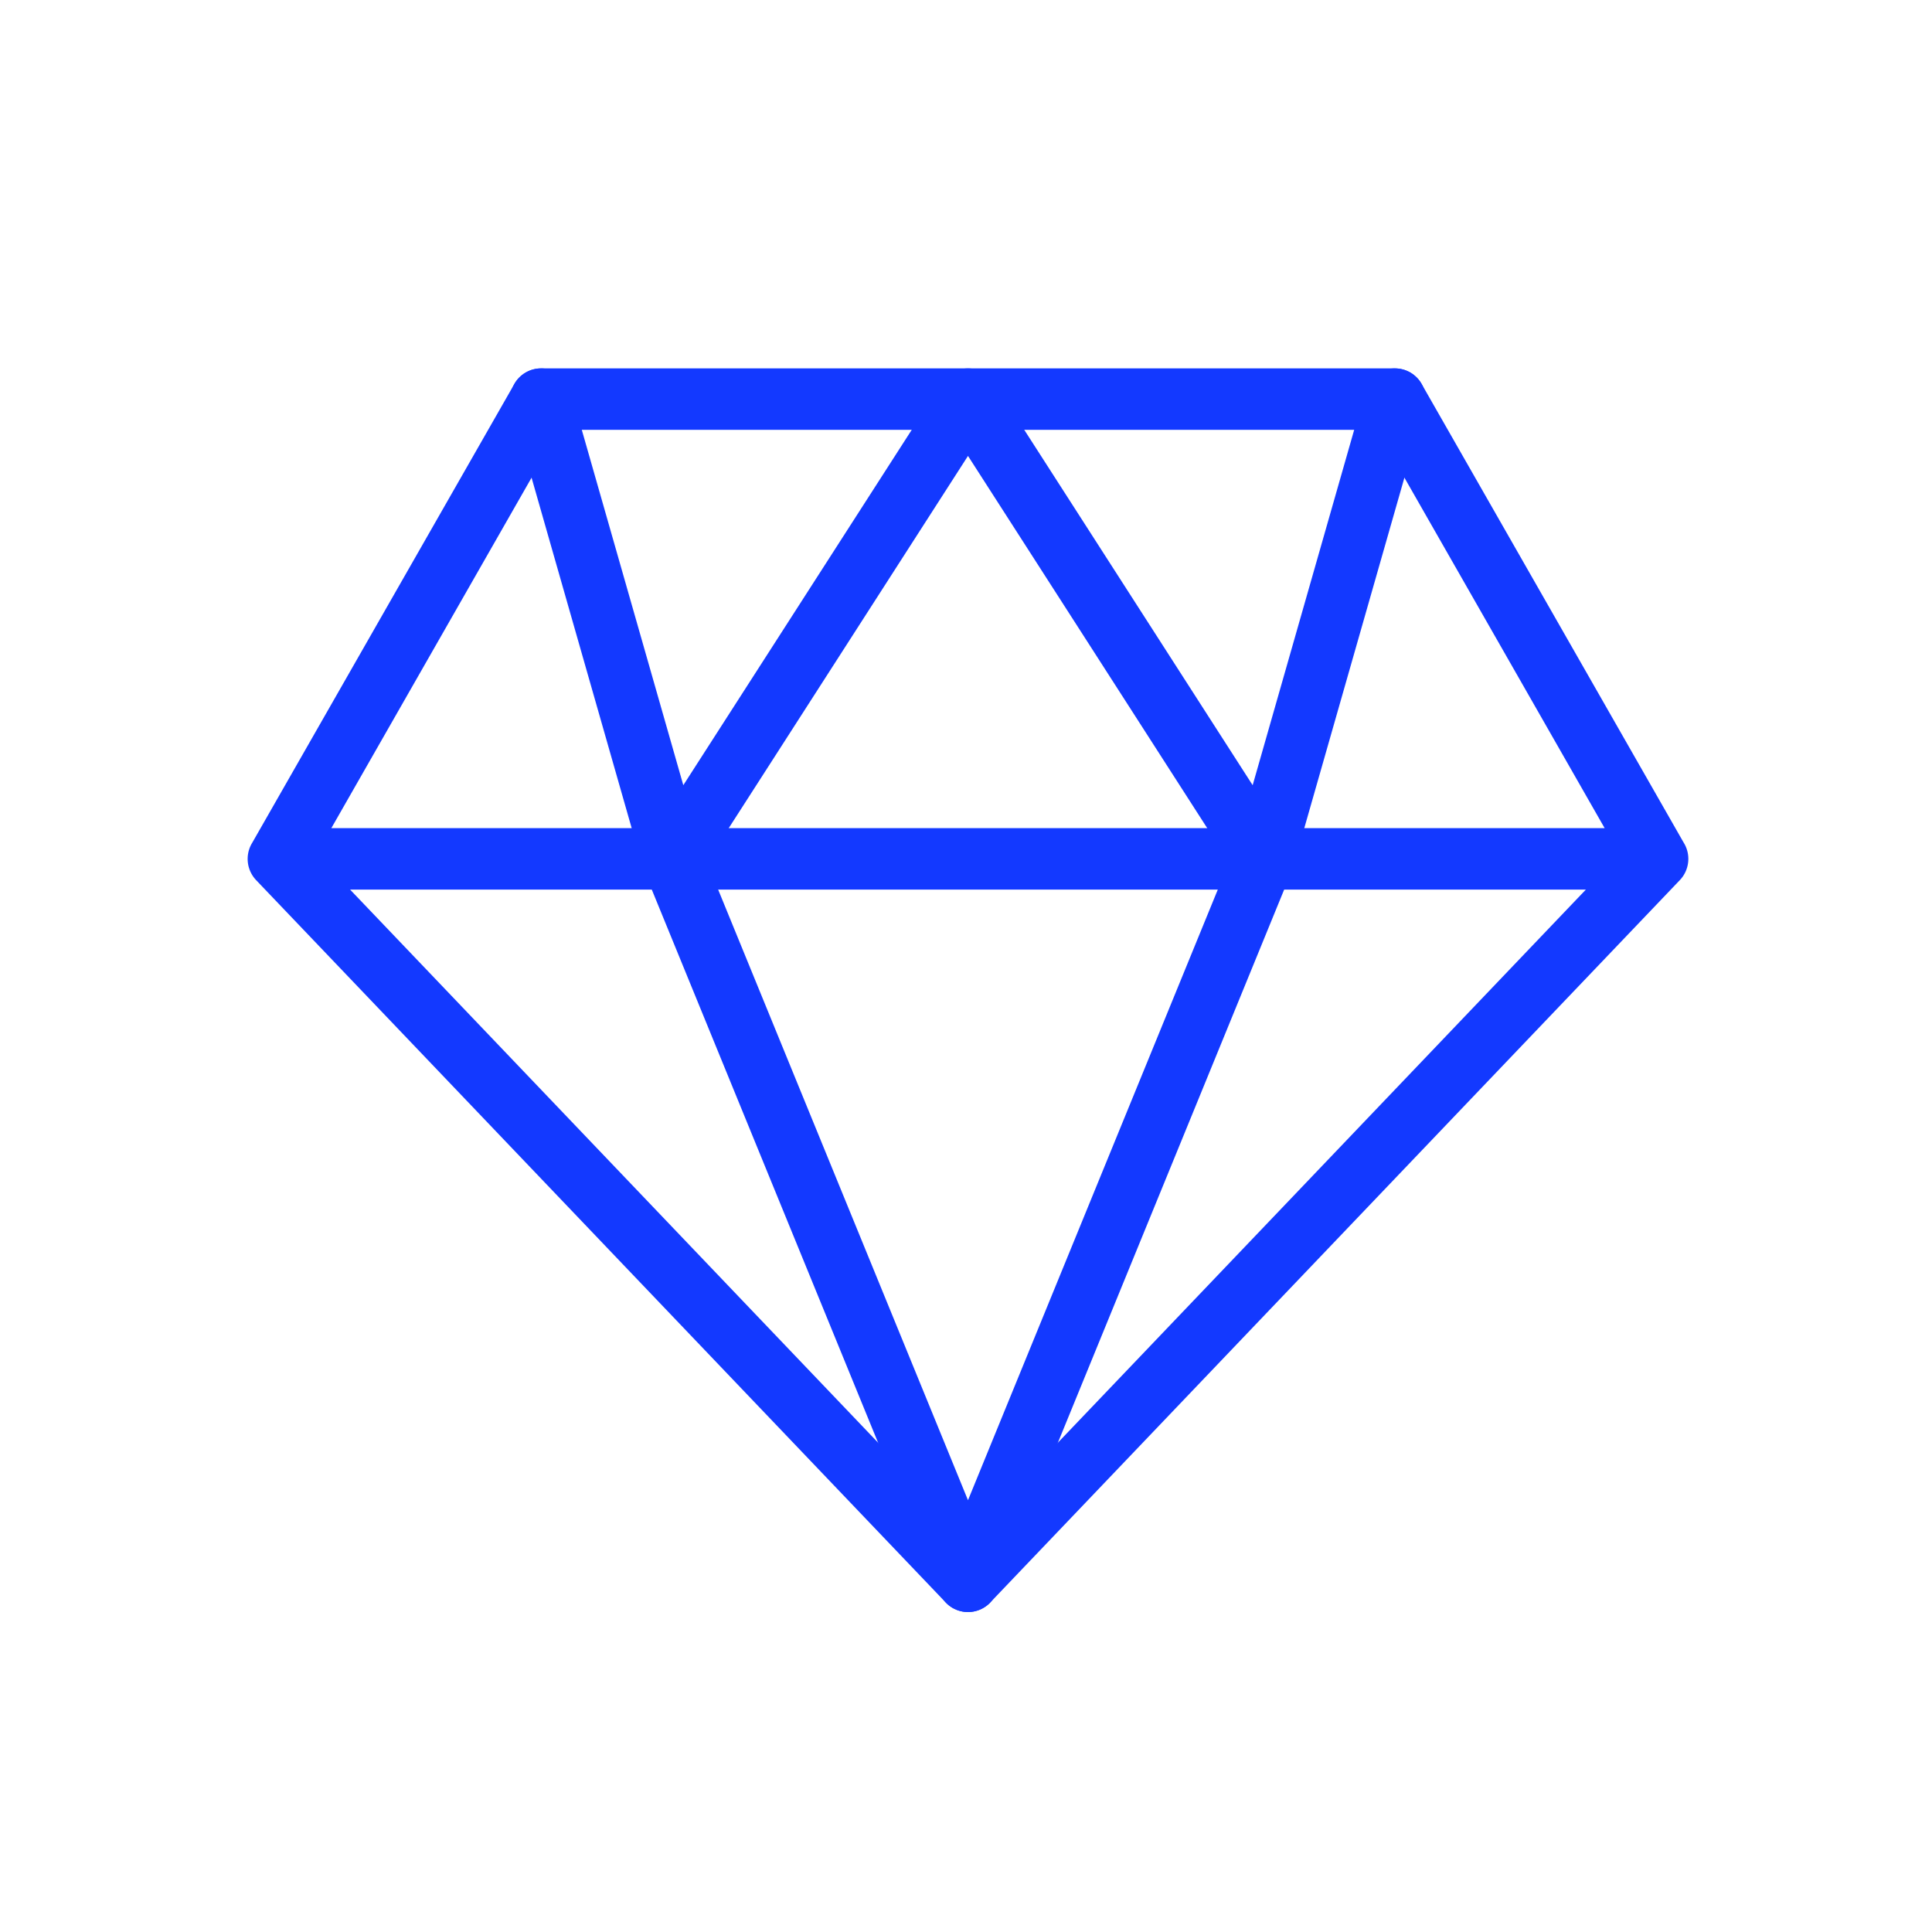
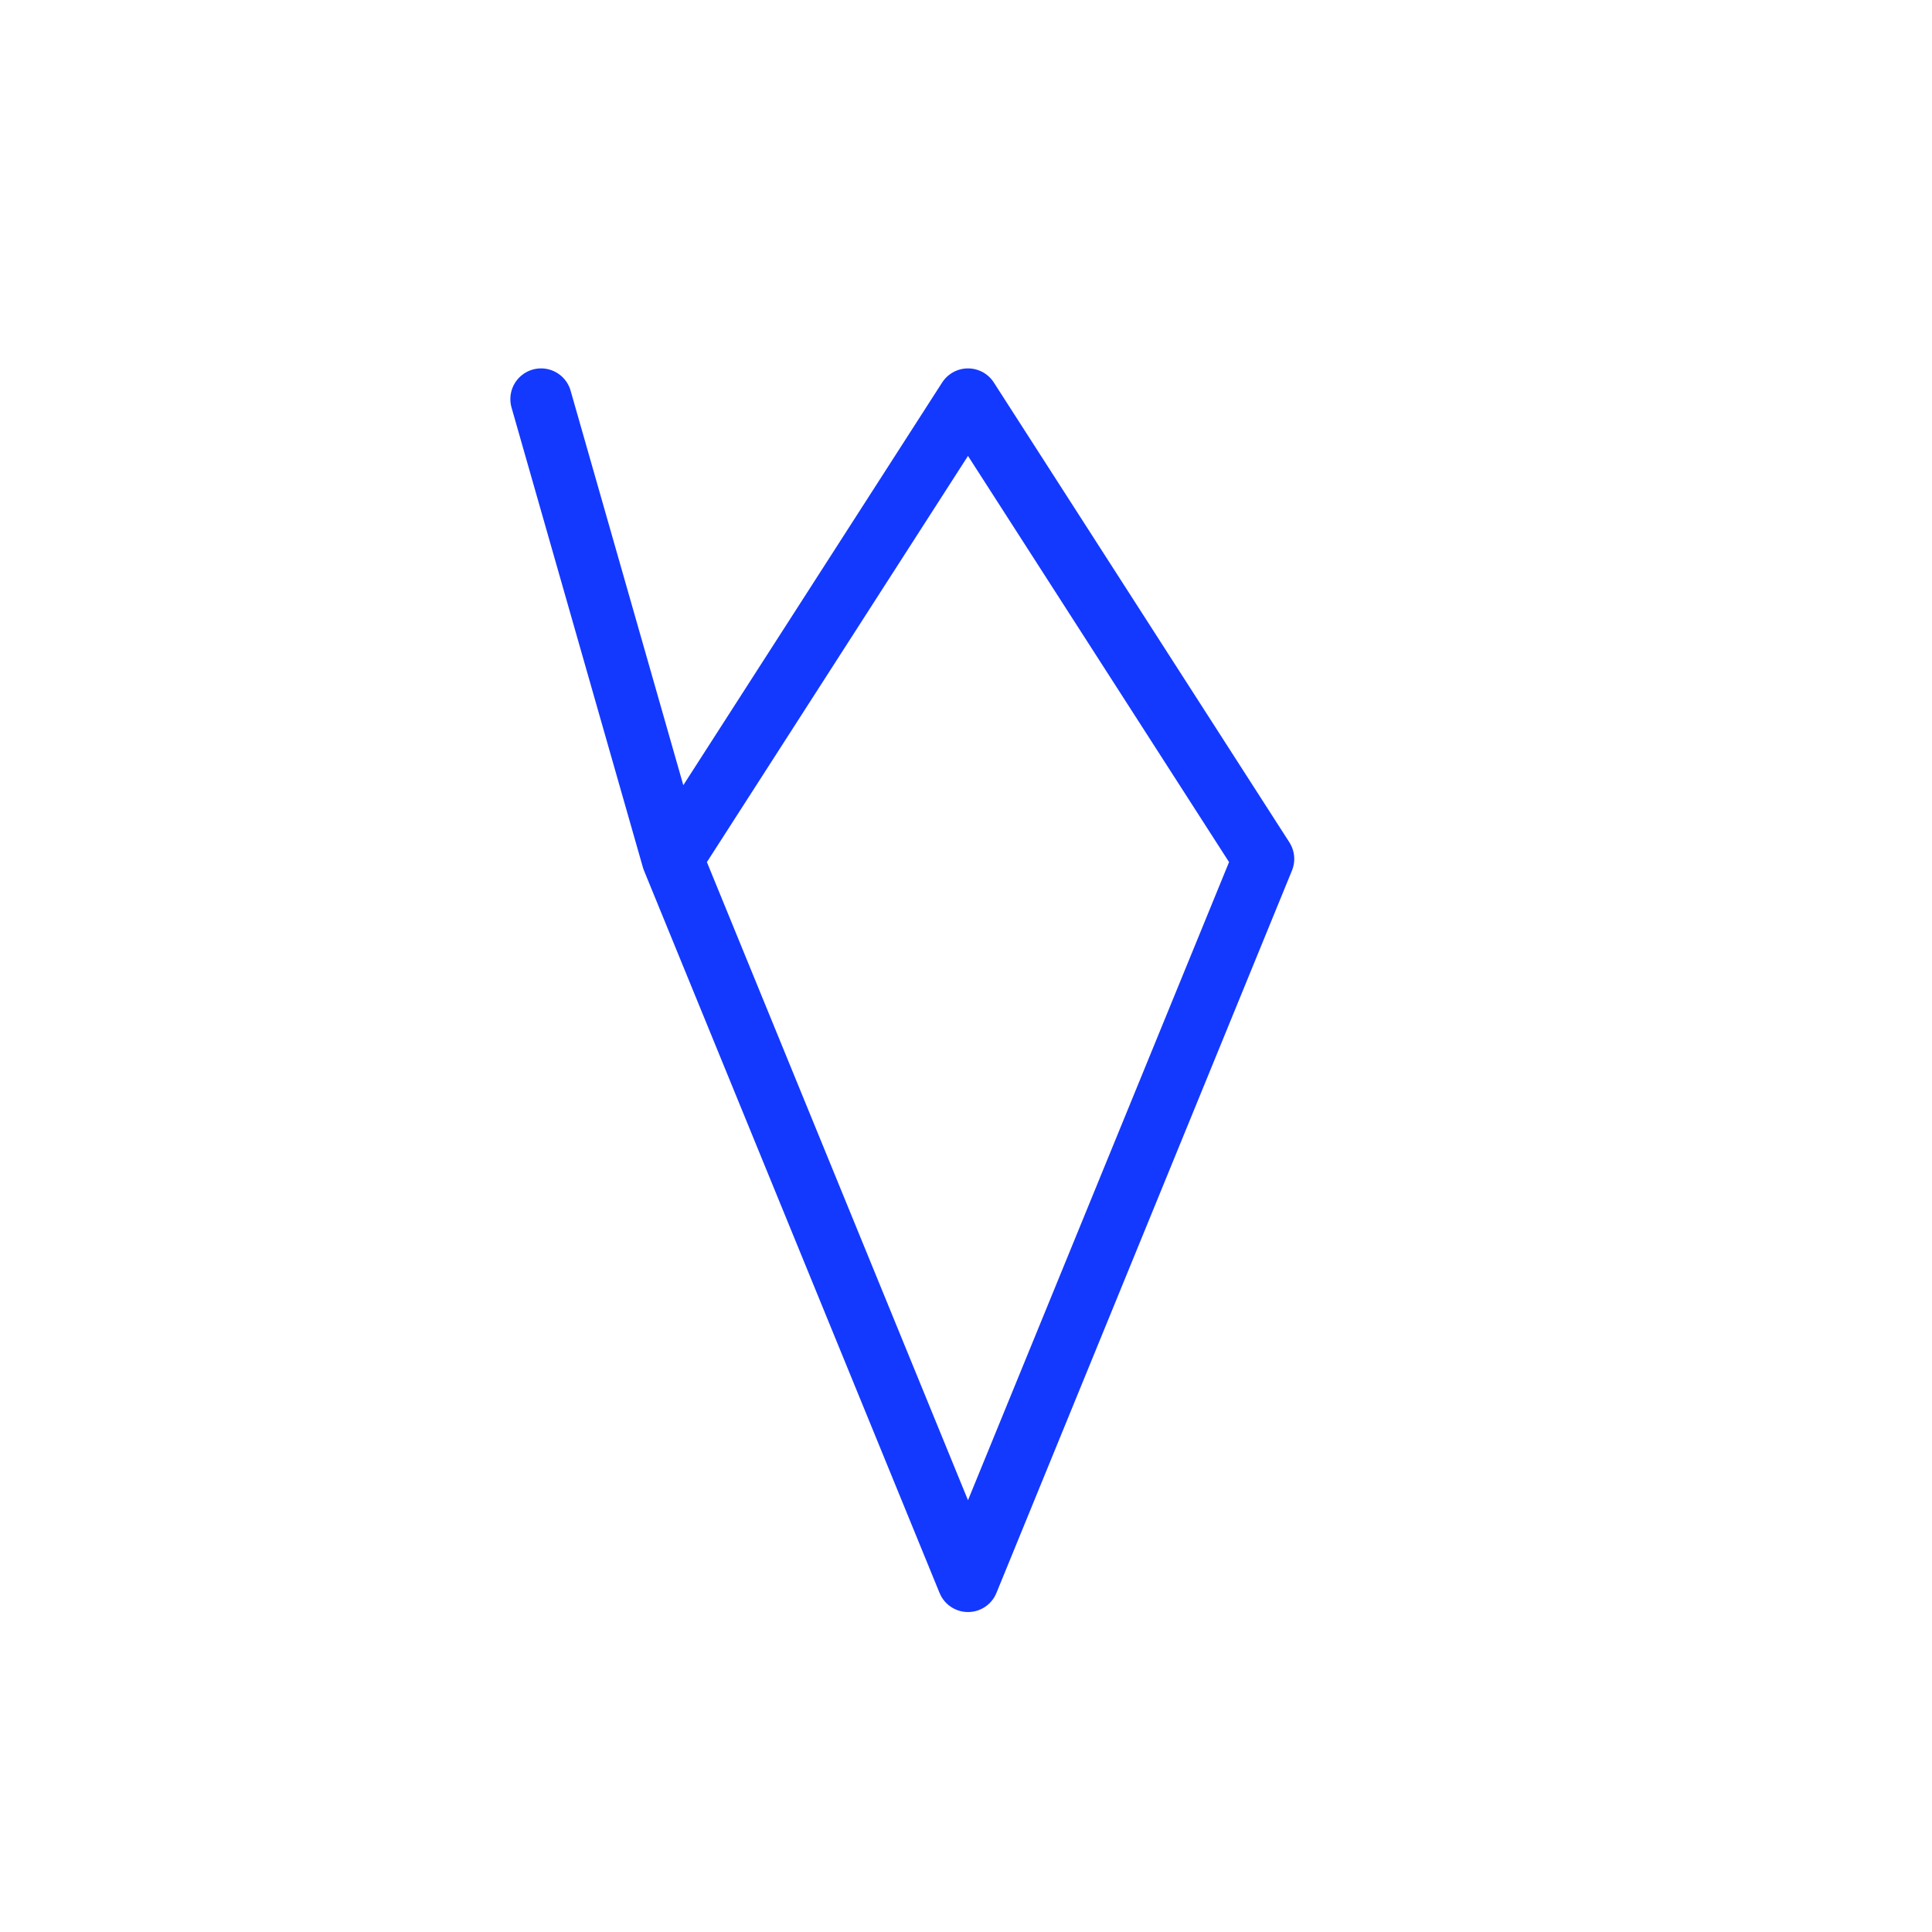
<svg xmlns="http://www.w3.org/2000/svg" fill="none" viewBox="0 0 128 128">
-   <path stroke-linecap="round" stroke-linejoin="round" stroke-miterlimit="10" stroke-width="4.07" d="M109.822 56.902h-91.38M64.132 104.767l-45.69-47.86 17.406-30.465h56.568l17.405 30.464-45.69 47.861Z" />
-   <path stroke-linecap="round" stroke-linejoin="round" stroke-miterlimit="10" stroke-width="4.07" d="m44.55 56.906 19.582-30.464 19.58 30.464-19.58 47.861-19.582-47.86ZM35.847 26.442l8.703 30.464M92.416 26.442l-8.703 30.464" />
+   <path stroke-linecap="round" stroke-linejoin="round" stroke-miterlimit="10" stroke-width="4.07" d="m44.55 56.906 19.582-30.464 19.58 30.464-19.58 47.861-19.582-47.86ZM35.847 26.442l8.703 30.464M92.416 26.442" />
  <style>
        path { stroke: #1339FF; }
        @media (prefers-color-scheme: dark) {
            path { stroke: #fff; }
        }
    </style>
</svg>